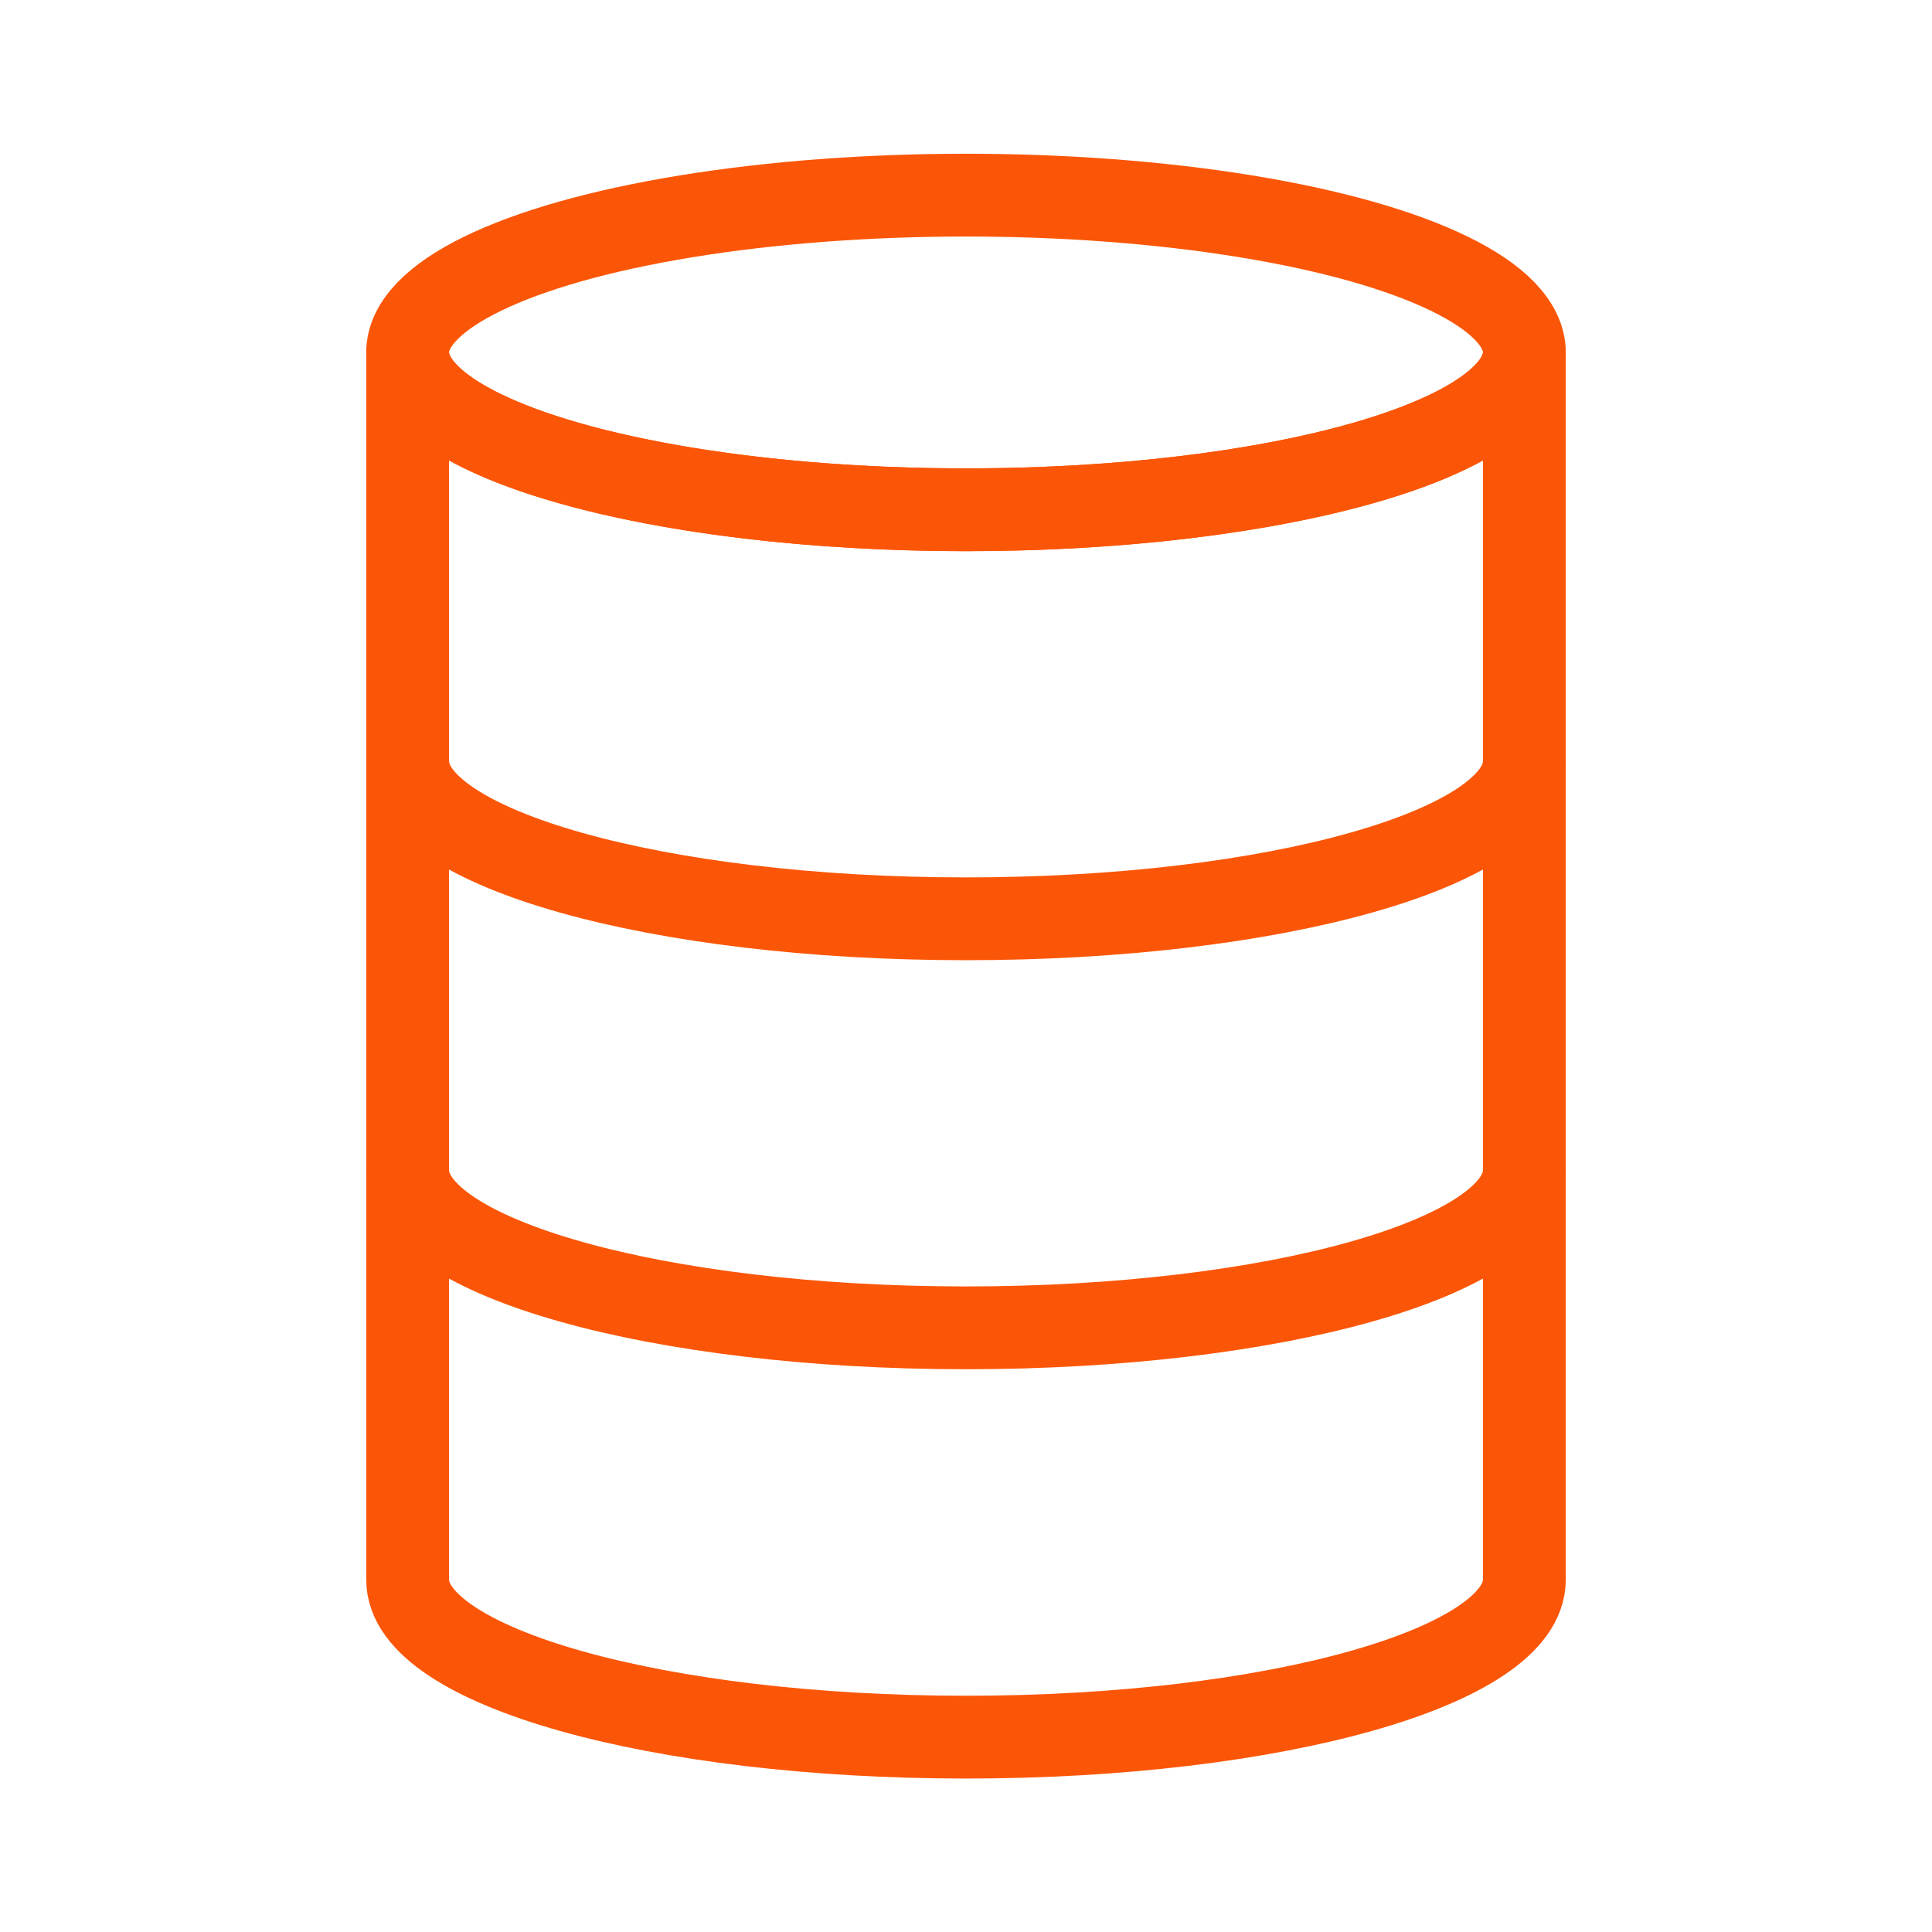
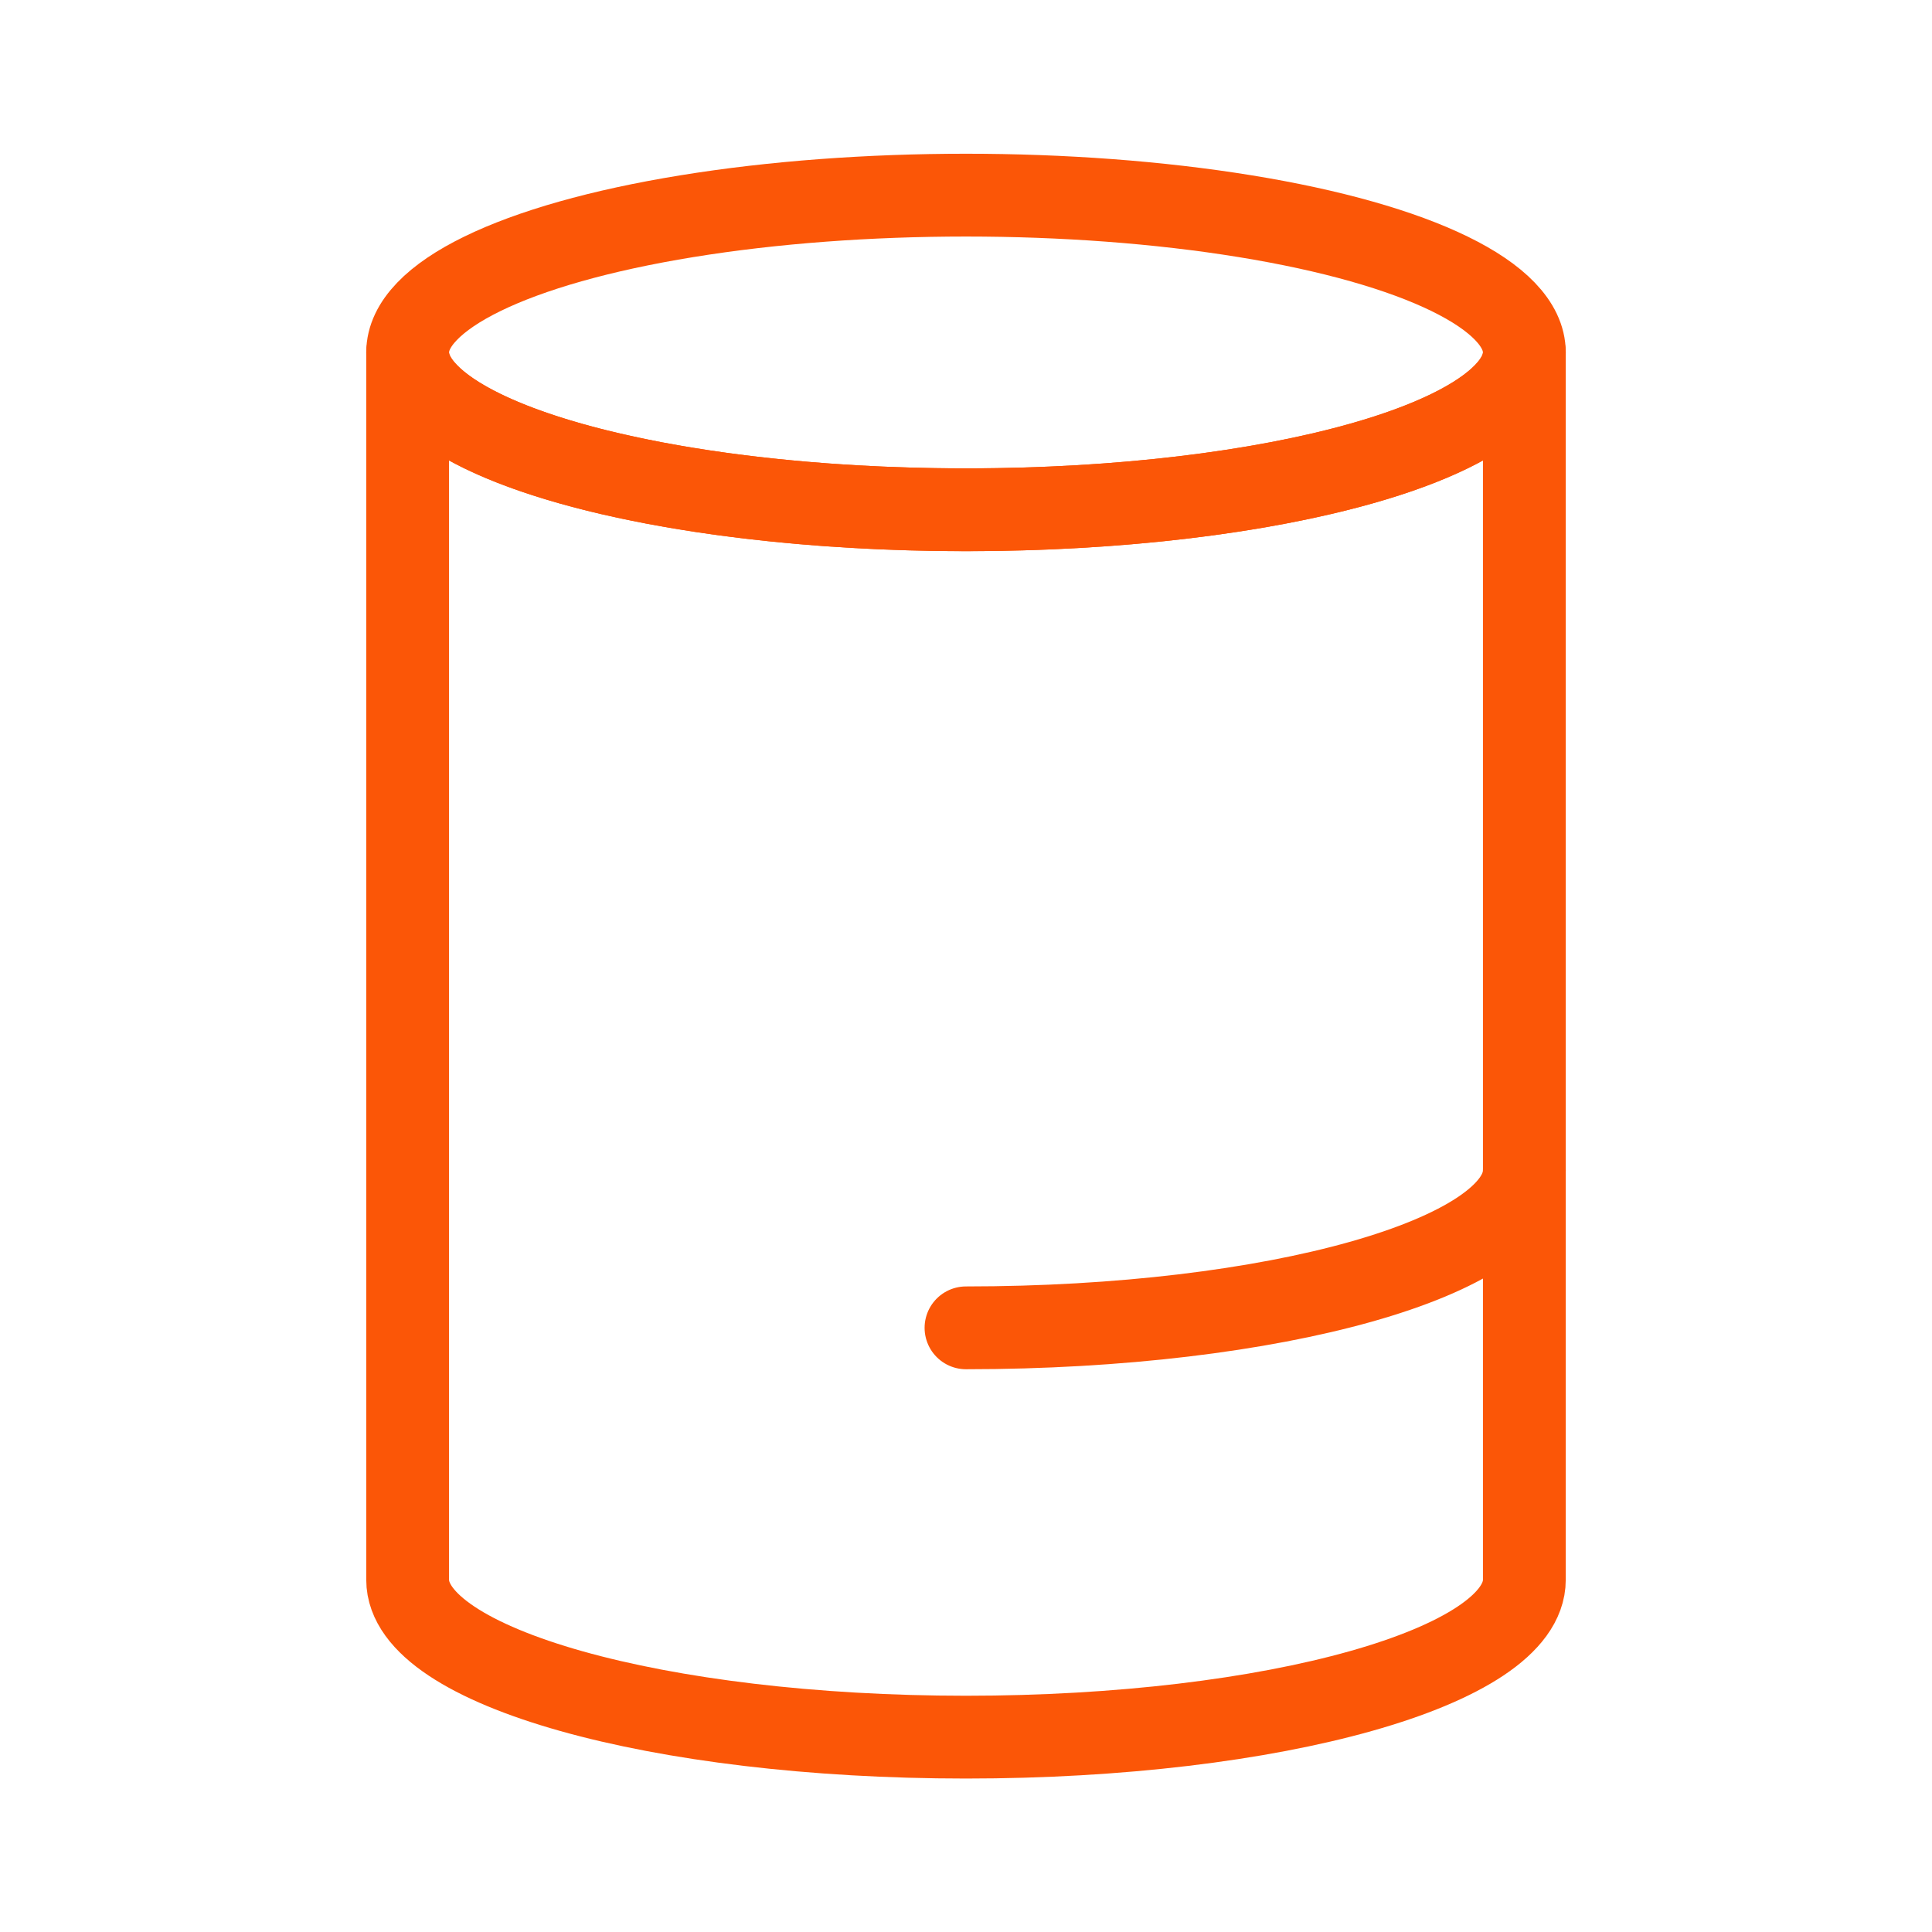
<svg xmlns="http://www.w3.org/2000/svg" id="uuid-9c2d1d53-4231-4123-93ed-88782b134da7" data-name="Calque 1" viewBox="0 0 70 70">
  <ellipse id="uuid-76a54b03-f815-418e-a026-0428ec67a7c9" data-name="Ellipse 15" cx="35" cy="12.77" rx="20.23" ry="5.7" style="fill: none; stroke: #fb5607; stroke-linecap: round; stroke-linejoin: round; stroke-width: 3px;" />
  <path id="uuid-528abb0e-3c9a-48e5-8829-fa360e91ca20" data-name="Tracé 143" d="M55.23,12.77c0,3.15-9.06,5.7-20.23,5.7s-20.23-2.55-20.23-5.7v44.47c0,3.15,9.06,5.7,20.23,5.7s20.23-2.55,20.23-5.7V12.77Z" style="fill: none; stroke: #fb5607; stroke-linecap: round; stroke-linejoin: round; stroke-width: 3px;" />
-   <path id="uuid-3f33f3be-9181-4a24-965c-85d207f63e7f" data-name="Tracé 144" d="M55.23,27.59c0,3.15-9.06,5.7-20.23,5.7s-20.23-2.55-20.23-5.7" style="fill: none; stroke: #fb5607; stroke-linecap: round; stroke-linejoin: round; stroke-width: 3px;" />
-   <path id="uuid-d15c32b1-dd72-4104-9aa5-2f9fd1818085" data-name="Tracé 145" d="M55.23,42.41c0,3.15-9.06,5.7-20.23,5.7s-20.23-2.55-20.23-5.7" style="fill: none; stroke: #fb5607; stroke-linecap: round; stroke-linejoin: round; stroke-width: 3px;" />
+   <path id="uuid-d15c32b1-dd72-4104-9aa5-2f9fd1818085" data-name="Tracé 145" d="M55.23,42.41c0,3.15-9.06,5.7-20.23,5.7" style="fill: none; stroke: #fb5607; stroke-linecap: round; stroke-linejoin: round; stroke-width: 3px;" />
</svg>